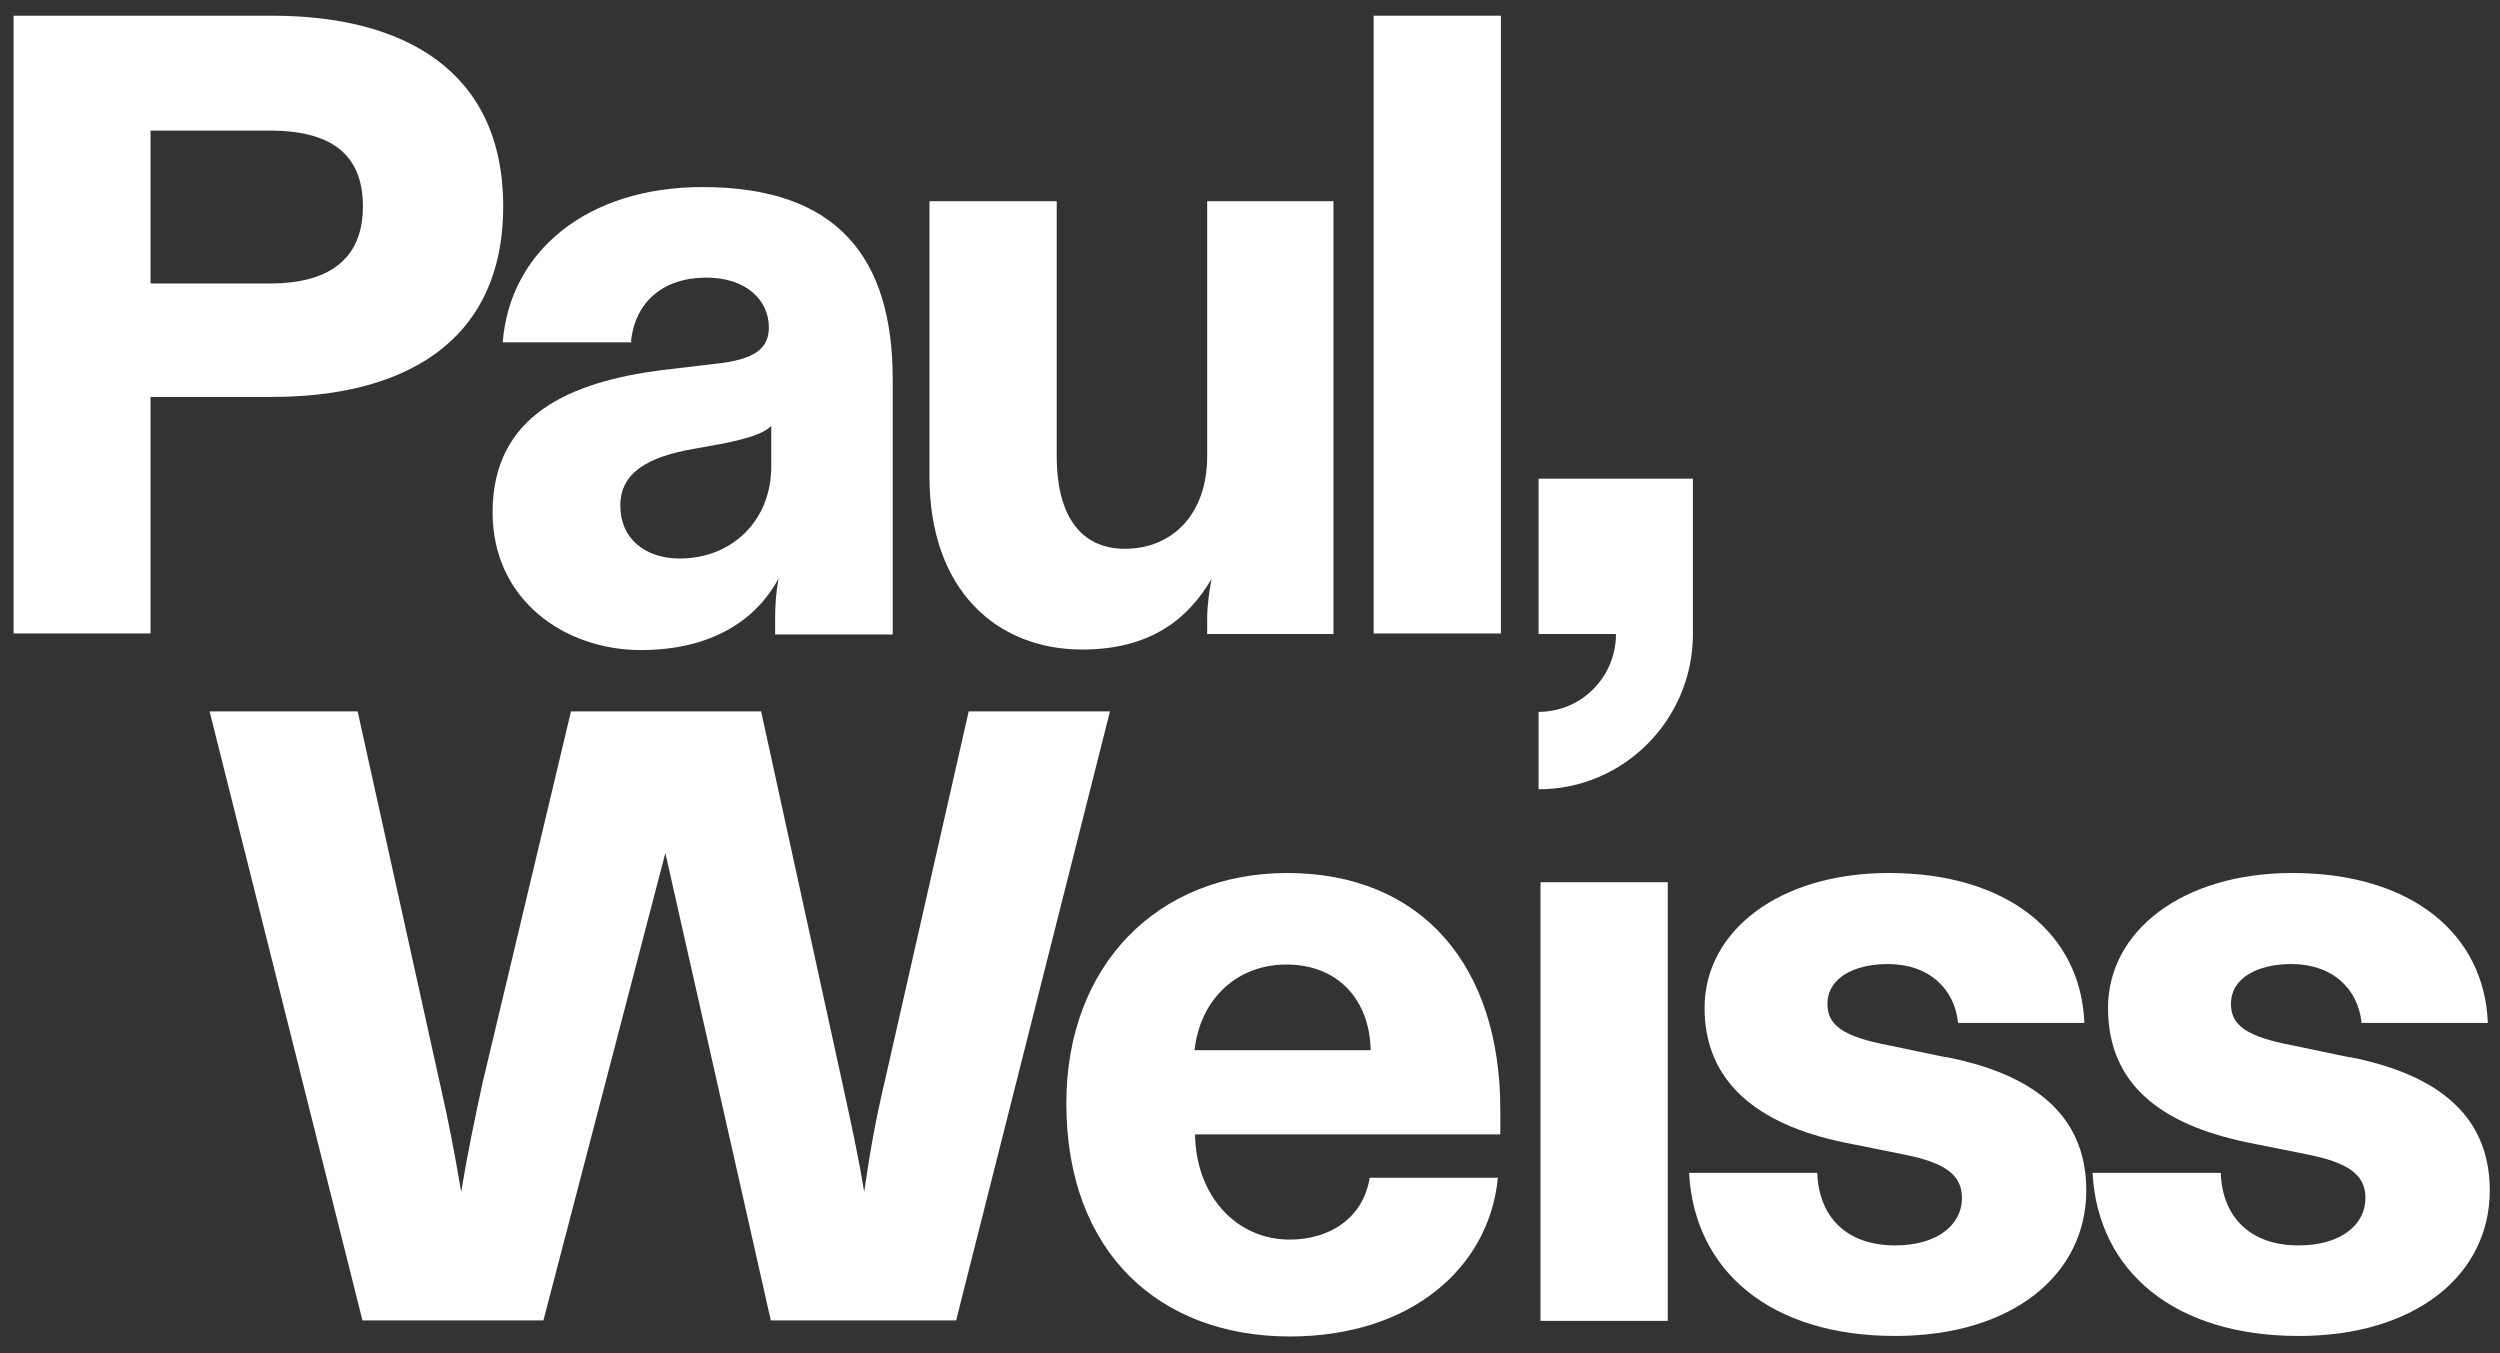
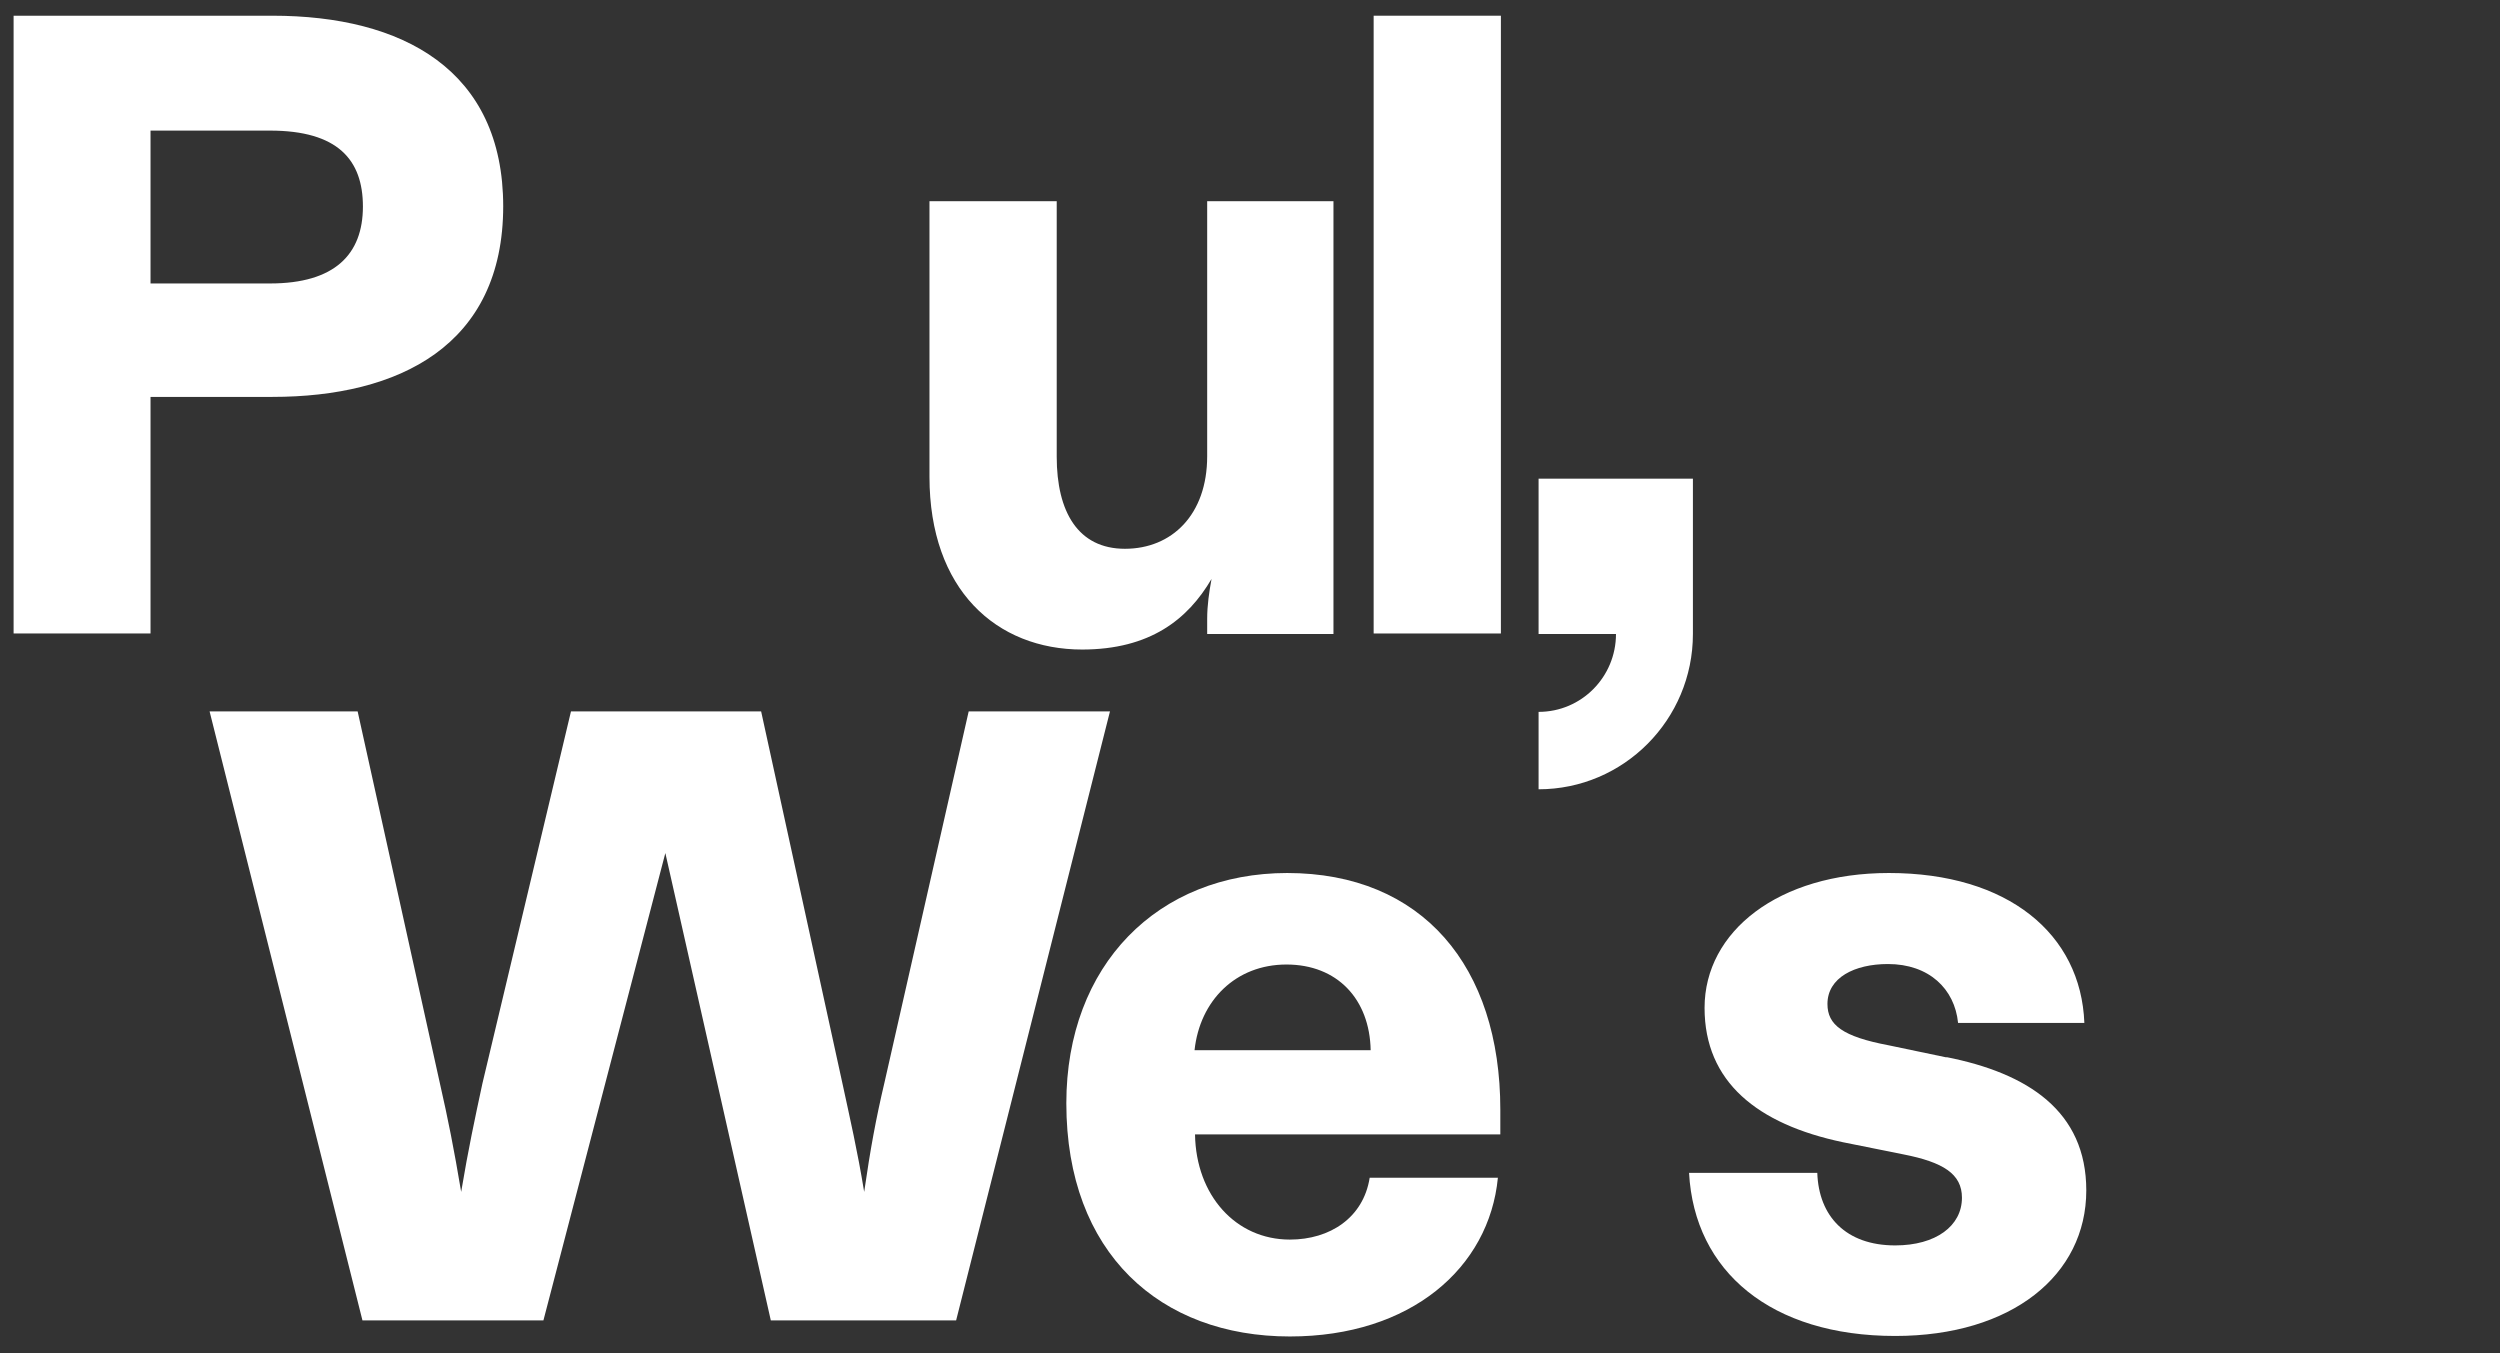
<svg xmlns="http://www.w3.org/2000/svg" width="109" height="59" viewBox="0 0 109 59" fill="none">
  <rect x="0" y="0" width="109" height="59" fill="#333333" stroke="none" />
  <path d="M56.132 38.063C50.479 38.063 46.492 42.075 46.492 48.103C46.492 54.64 50.584 58.27 56.238 58.27C61.511 58.27 64.929 55.277 65.308 51.35H59.718C59.444 53.091 57.989 54.046 56.238 54.046C53.875 54.046 52.145 52.114 52.103 49.461H65.414V48.379C65.414 42.138 62.018 38.063 56.111 38.063H56.132ZM52.082 45.789C52.314 43.624 53.875 42.053 56.09 42.053C58.305 42.053 59.718 43.56 59.761 45.789H52.082Z" fill="white" />
-   <path d="M72.714 38.466H67.166V57.59H72.714V38.466Z" fill="white" />
  <path d="M84.887 46.107L82.355 45.577C80.33 45.195 79.677 44.685 79.677 43.773C79.677 42.627 80.858 42.032 82.313 42.032C84.106 42.032 85.224 43.115 85.372 44.6H90.878C90.73 40.716 87.545 38.063 82.355 38.063C77.546 38.063 74.319 40.61 74.319 43.942C74.319 47.169 76.618 49.015 80.352 49.801L82.988 50.331C84.718 50.671 85.541 51.18 85.541 52.22C85.541 53.452 84.402 54.3 82.63 54.3C80.478 54.3 79.297 53.027 79.234 51.138H73.643C73.876 55.447 77.23 58.248 82.63 58.248C87.713 58.248 90.962 55.595 90.962 51.902C90.962 48.442 88.41 46.787 84.845 46.086L84.887 46.107Z" fill="white" />
-   <path d="M102.479 46.107L99.948 45.577C97.922 45.195 97.269 44.685 97.269 43.773C97.269 42.627 98.45 42.032 99.905 42.032C101.698 42.032 102.816 43.115 102.964 44.6H108.47C108.322 40.716 105.137 38.063 99.948 38.063C95.138 38.063 91.91 40.61 91.91 43.942C91.91 47.275 94.21 49.015 97.944 49.801L100.58 50.331C102.31 50.671 103.133 51.18 103.133 52.22C103.133 53.452 101.994 54.3 100.222 54.3C98.07 54.3 96.889 53.027 96.826 51.138H91.236C91.468 55.447 94.822 58.248 100.222 58.248C105.305 58.248 108.554 55.595 108.554 51.902C108.554 48.442 106.002 46.787 102.437 46.086L102.479 46.107Z" fill="white" />
  <path d="M21.94 9.005C21.94 3.041 17.553 0.685 11.878 0.685H0.593V27.62H6.563V17.305H11.878C17.384 17.305 21.94 15.076 21.94 8.984V9.005ZM6.563 12.359V5.694H11.773C14.726 5.694 15.823 6.968 15.823 9.005C15.823 11.085 14.6 12.359 11.773 12.359H6.563Z" fill="white" />
-   <path d="M27.51 14.885C27.7 13.144 28.923 12.104 30.8 12.104C32.551 12.104 33.522 13.102 33.522 14.269C33.522 15.118 33.015 15.606 31.539 15.819L28.86 16.137C24.873 16.646 21.477 18.09 21.477 22.335C21.477 26.177 24.641 28.342 27.932 28.342C30.99 28.342 32.952 27.068 33.944 25.221C33.838 25.795 33.796 26.368 33.796 26.962V27.663H38.922V16.54C38.922 11.234 36.517 8.156 30.632 8.156C25.548 8.156 22.215 11.001 21.92 14.927H27.552L27.51 14.885ZM33.627 20.34C33.627 22.717 31.897 24.351 29.64 24.351C28.142 24.351 27.046 23.502 27.046 22.038C27.046 20.573 28.311 19.915 30.21 19.576L31.518 19.342C32.636 19.109 33.247 18.918 33.627 18.578V20.34Z" fill="white" />
  <path d="M47.17 28.32C50.144 28.32 51.79 27.004 52.823 25.242C52.718 25.816 52.633 26.389 52.633 26.983V27.641H58.139V8.771H52.633V19.894C52.633 22.441 51.094 23.927 49.047 23.927C47.001 23.927 46.073 22.313 46.073 19.915V8.771H40.525V20.785C40.525 25.709 43.436 28.32 47.191 28.32H47.17Z" fill="white" />
  <path d="M65.439 0.685H59.891V27.62H65.439V0.685Z" fill="white" />
  <path d="M67.082 31.016V34.413C70.794 34.413 73.811 31.377 73.811 27.642V20.871H67.082V27.642H70.457C70.457 29.509 68.959 31.038 67.082 31.038V31.016Z" fill="white" />
  <path d="M42.235 31.016L38.565 47.19C38.185 48.803 37.953 50.077 37.678 51.966C37.383 50.161 37.067 48.803 36.729 47.232L33.185 31.016H24.895L21.035 47.232C20.698 48.803 20.423 50.077 20.107 51.966C19.79 50.077 19.537 48.803 19.179 47.232L15.593 31.016H9.138L15.803 57.569H23.693L29.009 37.193L33.607 57.569H41.687L48.395 31.016H42.214H42.235Z" fill="white" />
</svg>